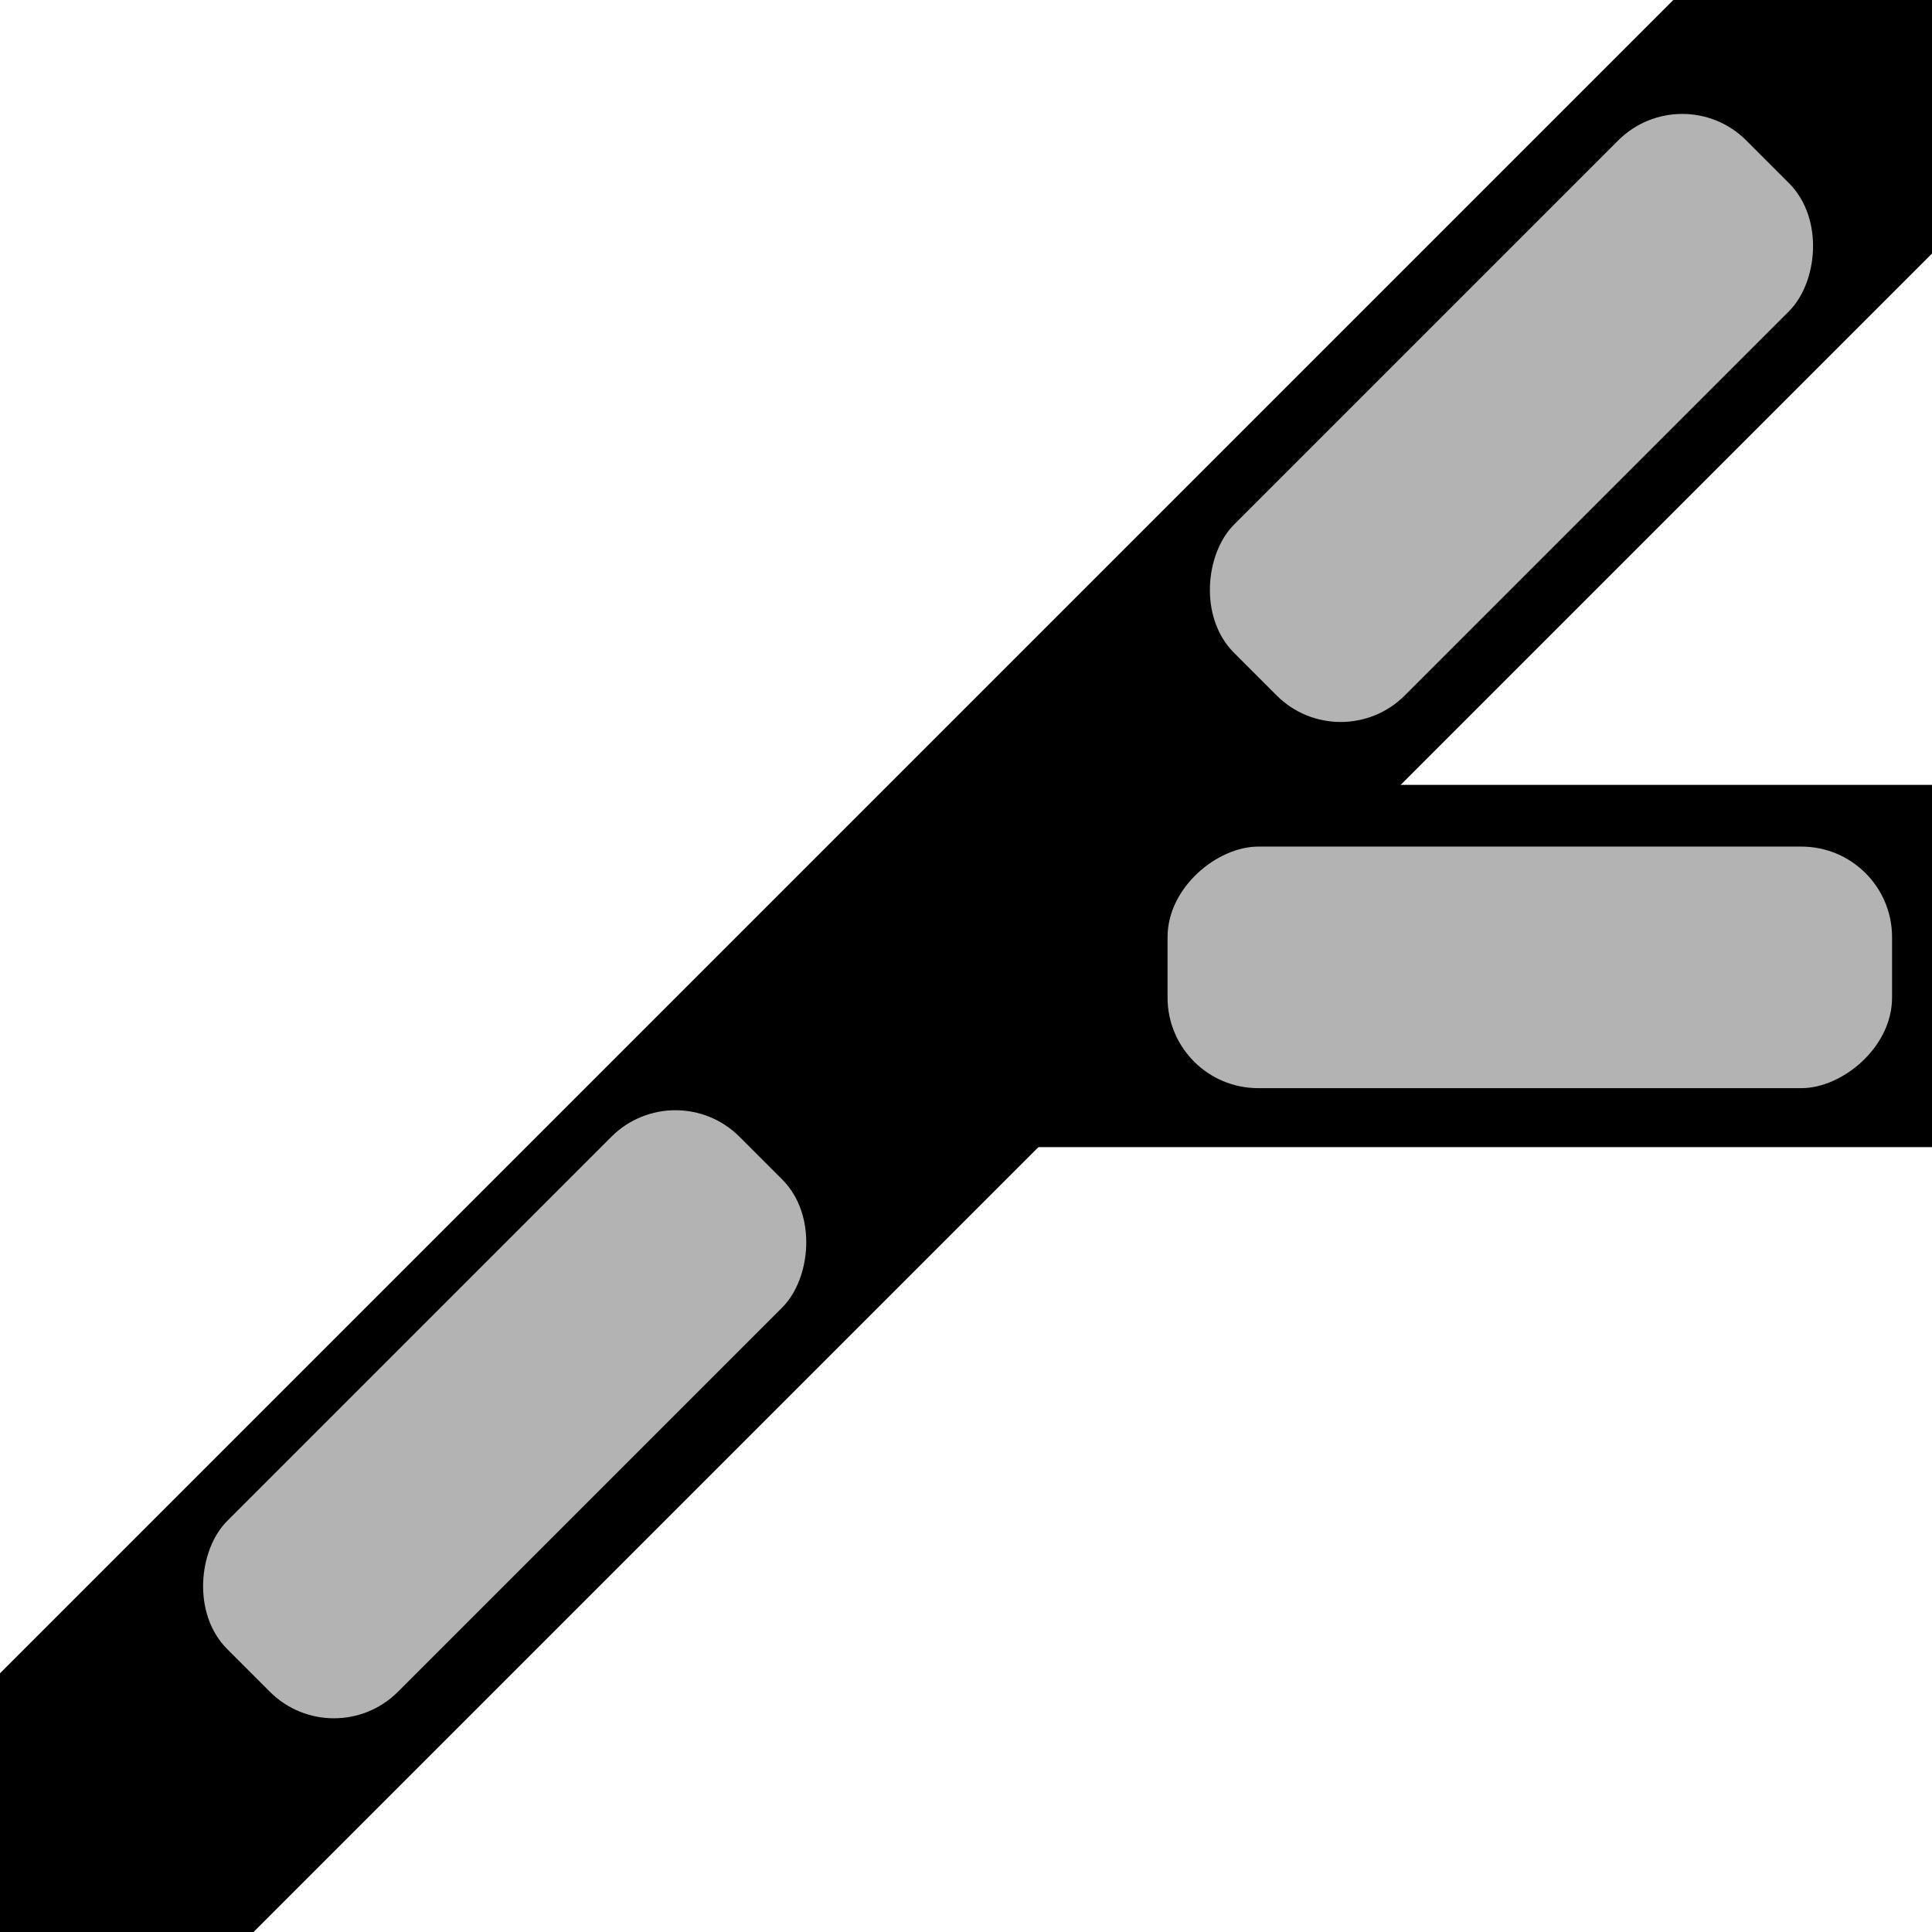
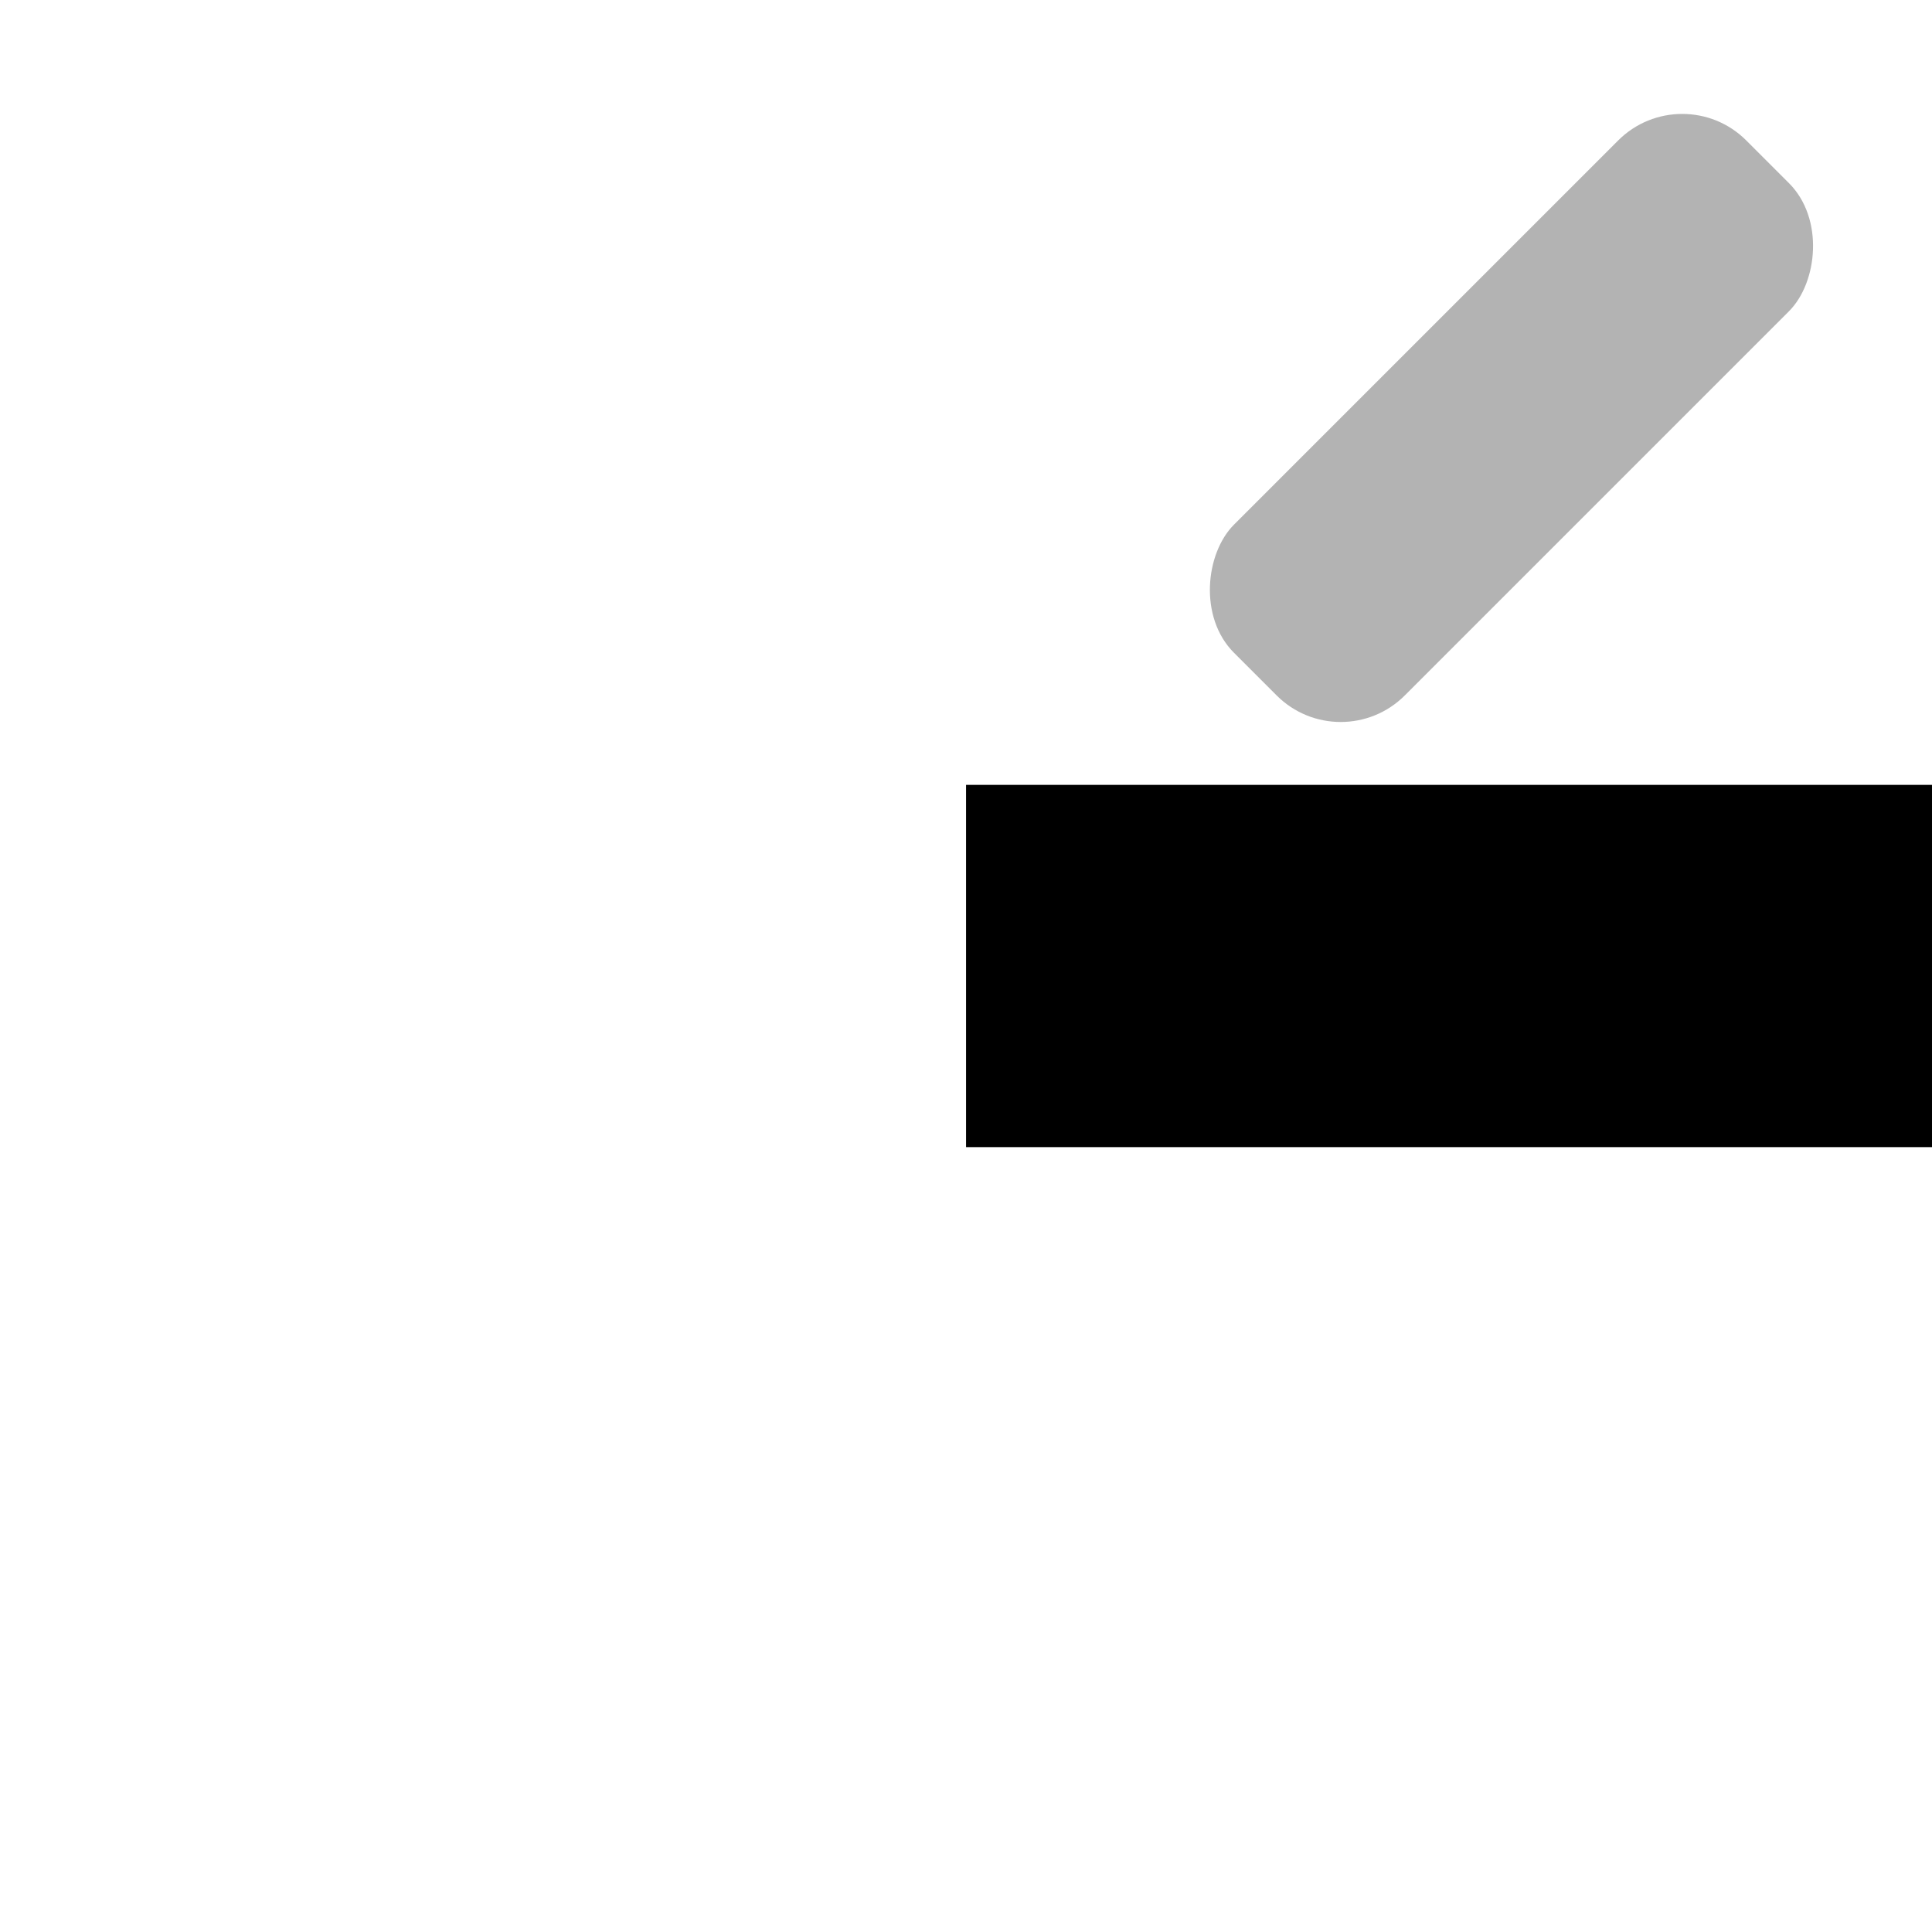
<svg xmlns="http://www.w3.org/2000/svg" xmlns:ns1="http://sodipodi.sourceforge.net/DTD/sodipodi-0.dtd" xmlns:ns2="http://www.inkscape.org/namespaces/inkscape" ns1:docname="right_45.svg" ns2:version="1.0rc1 (09960d6, 2020-04-09)" id="svg8" version="1.1" viewBox="0 0 16.933 16.933" height="64" width="64">
  <defs id="defs2" />
  <ns1:namedview ns2:snap-grids="true" ns2:window-maximized="0" ns2:window-y="23" ns2:window-x="0" ns2:window-height="943" ns2:window-width="1252" fit-margin-bottom="0" fit-margin-right="0" fit-margin-left="0" fit-margin-top="0" units="px" showgrid="false" ns2:document-rotation="0" ns2:current-layer="layer1" ns2:document-units="px" ns2:cy="32.065176" ns2:cx="35.653558" ns2:zoom="11.484375" ns2:pageshadow="2" ns2:pageopacity="0.0" borderopacity="1.0" bordercolor="#666666" pagecolor="#ffffff" id="base" />
  <g id="layer1" ns2:groupmode="layer" ns2:label="Layer 1">
-     <rect transform="rotate(45)" y="-16.95" x="10.37" height="33.867" width="3.175" id="rect28" style="fill:#000000;fill-rule:evenodd;stroke-width:0.198" />
    <rect transform="rotate(-90)" y="8.467" x="-10.054" height="8.695" width="3.175" id="rect28-9" style="fill:#000000;fill-rule:evenodd;stroke-width:0.142" />
-     <rect transform="rotate(90)" style="fill:#b3b3b3;stroke-width:0.265" id="rect1016" width="2.117" height="6.35" x="7.42" y="-16.583" rx="0.794" />
    <rect style="fill:#b3b3b3;stroke-width:0.265" id="rect1016-9" width="2.117" height="6.35" x="10.899" y="-9.952" rx="0.794" transform="rotate(45)" />
-     <rect transform="rotate(45)" rx="0.794" y="2.462" x="10.834" height="6.35" width="2.117" id="rect1016-9-5" style="fill:#b3b3b3;stroke-width:0.265" />
  </g>
</svg>